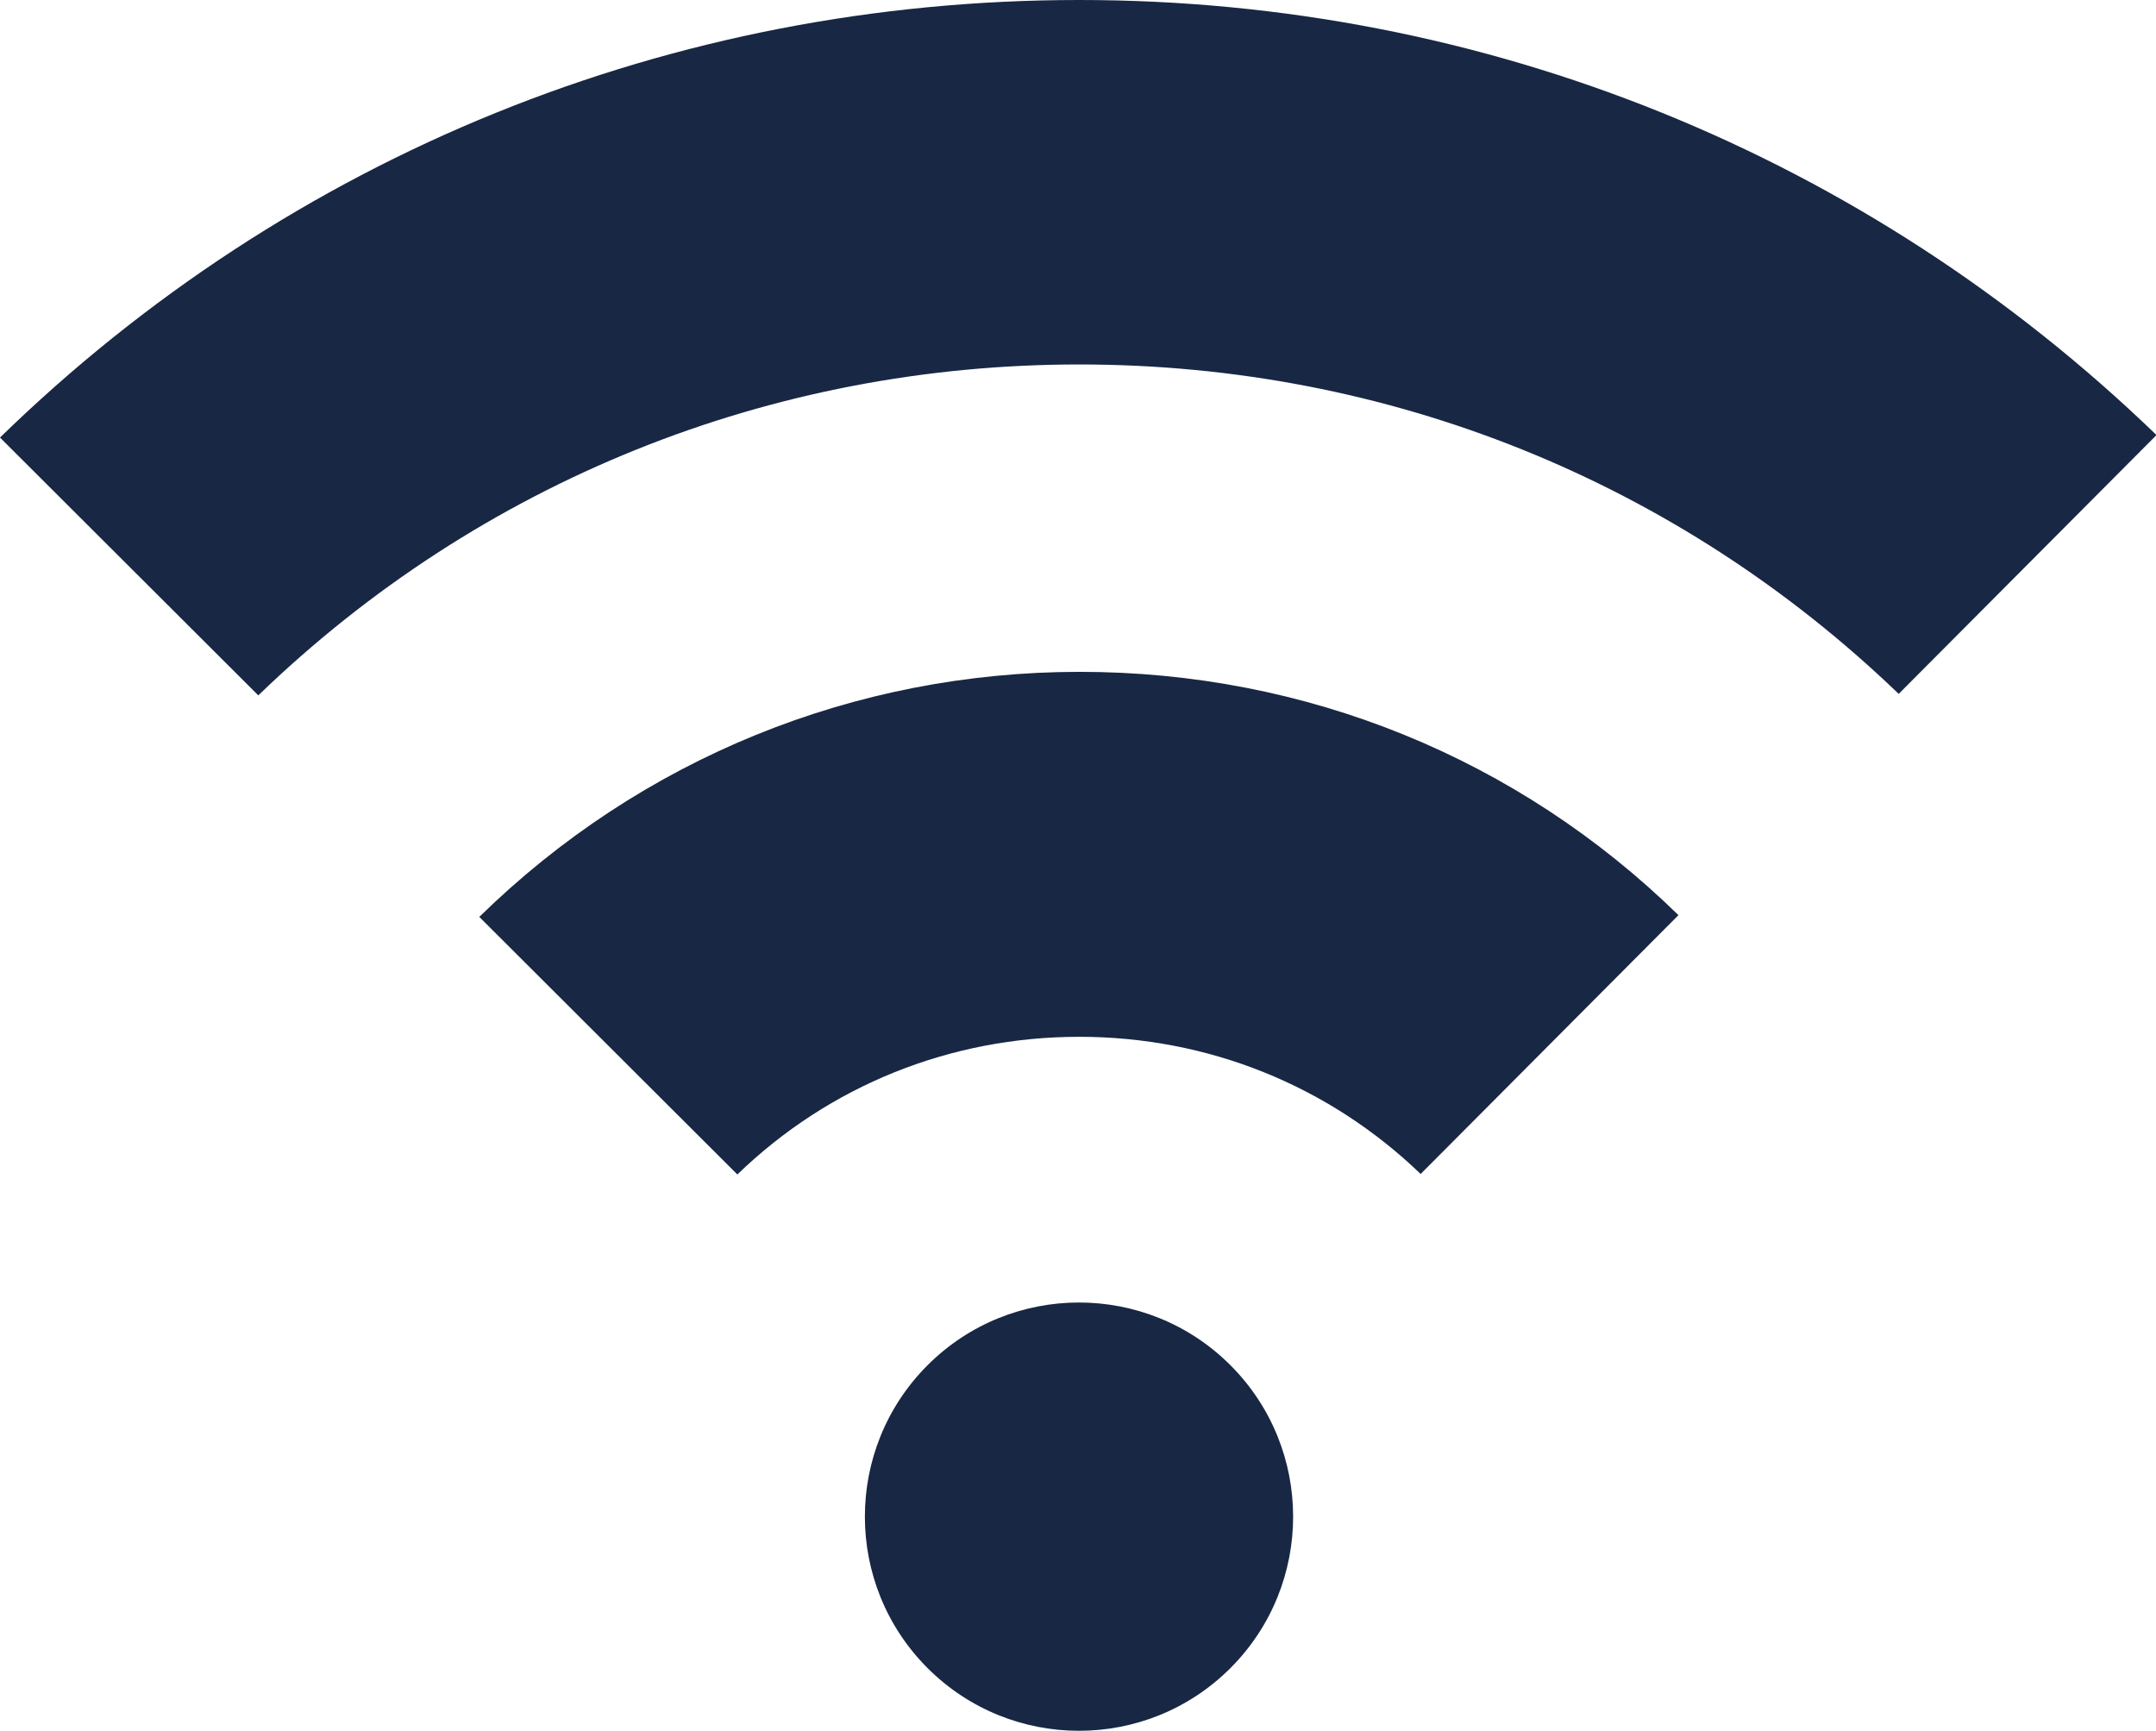
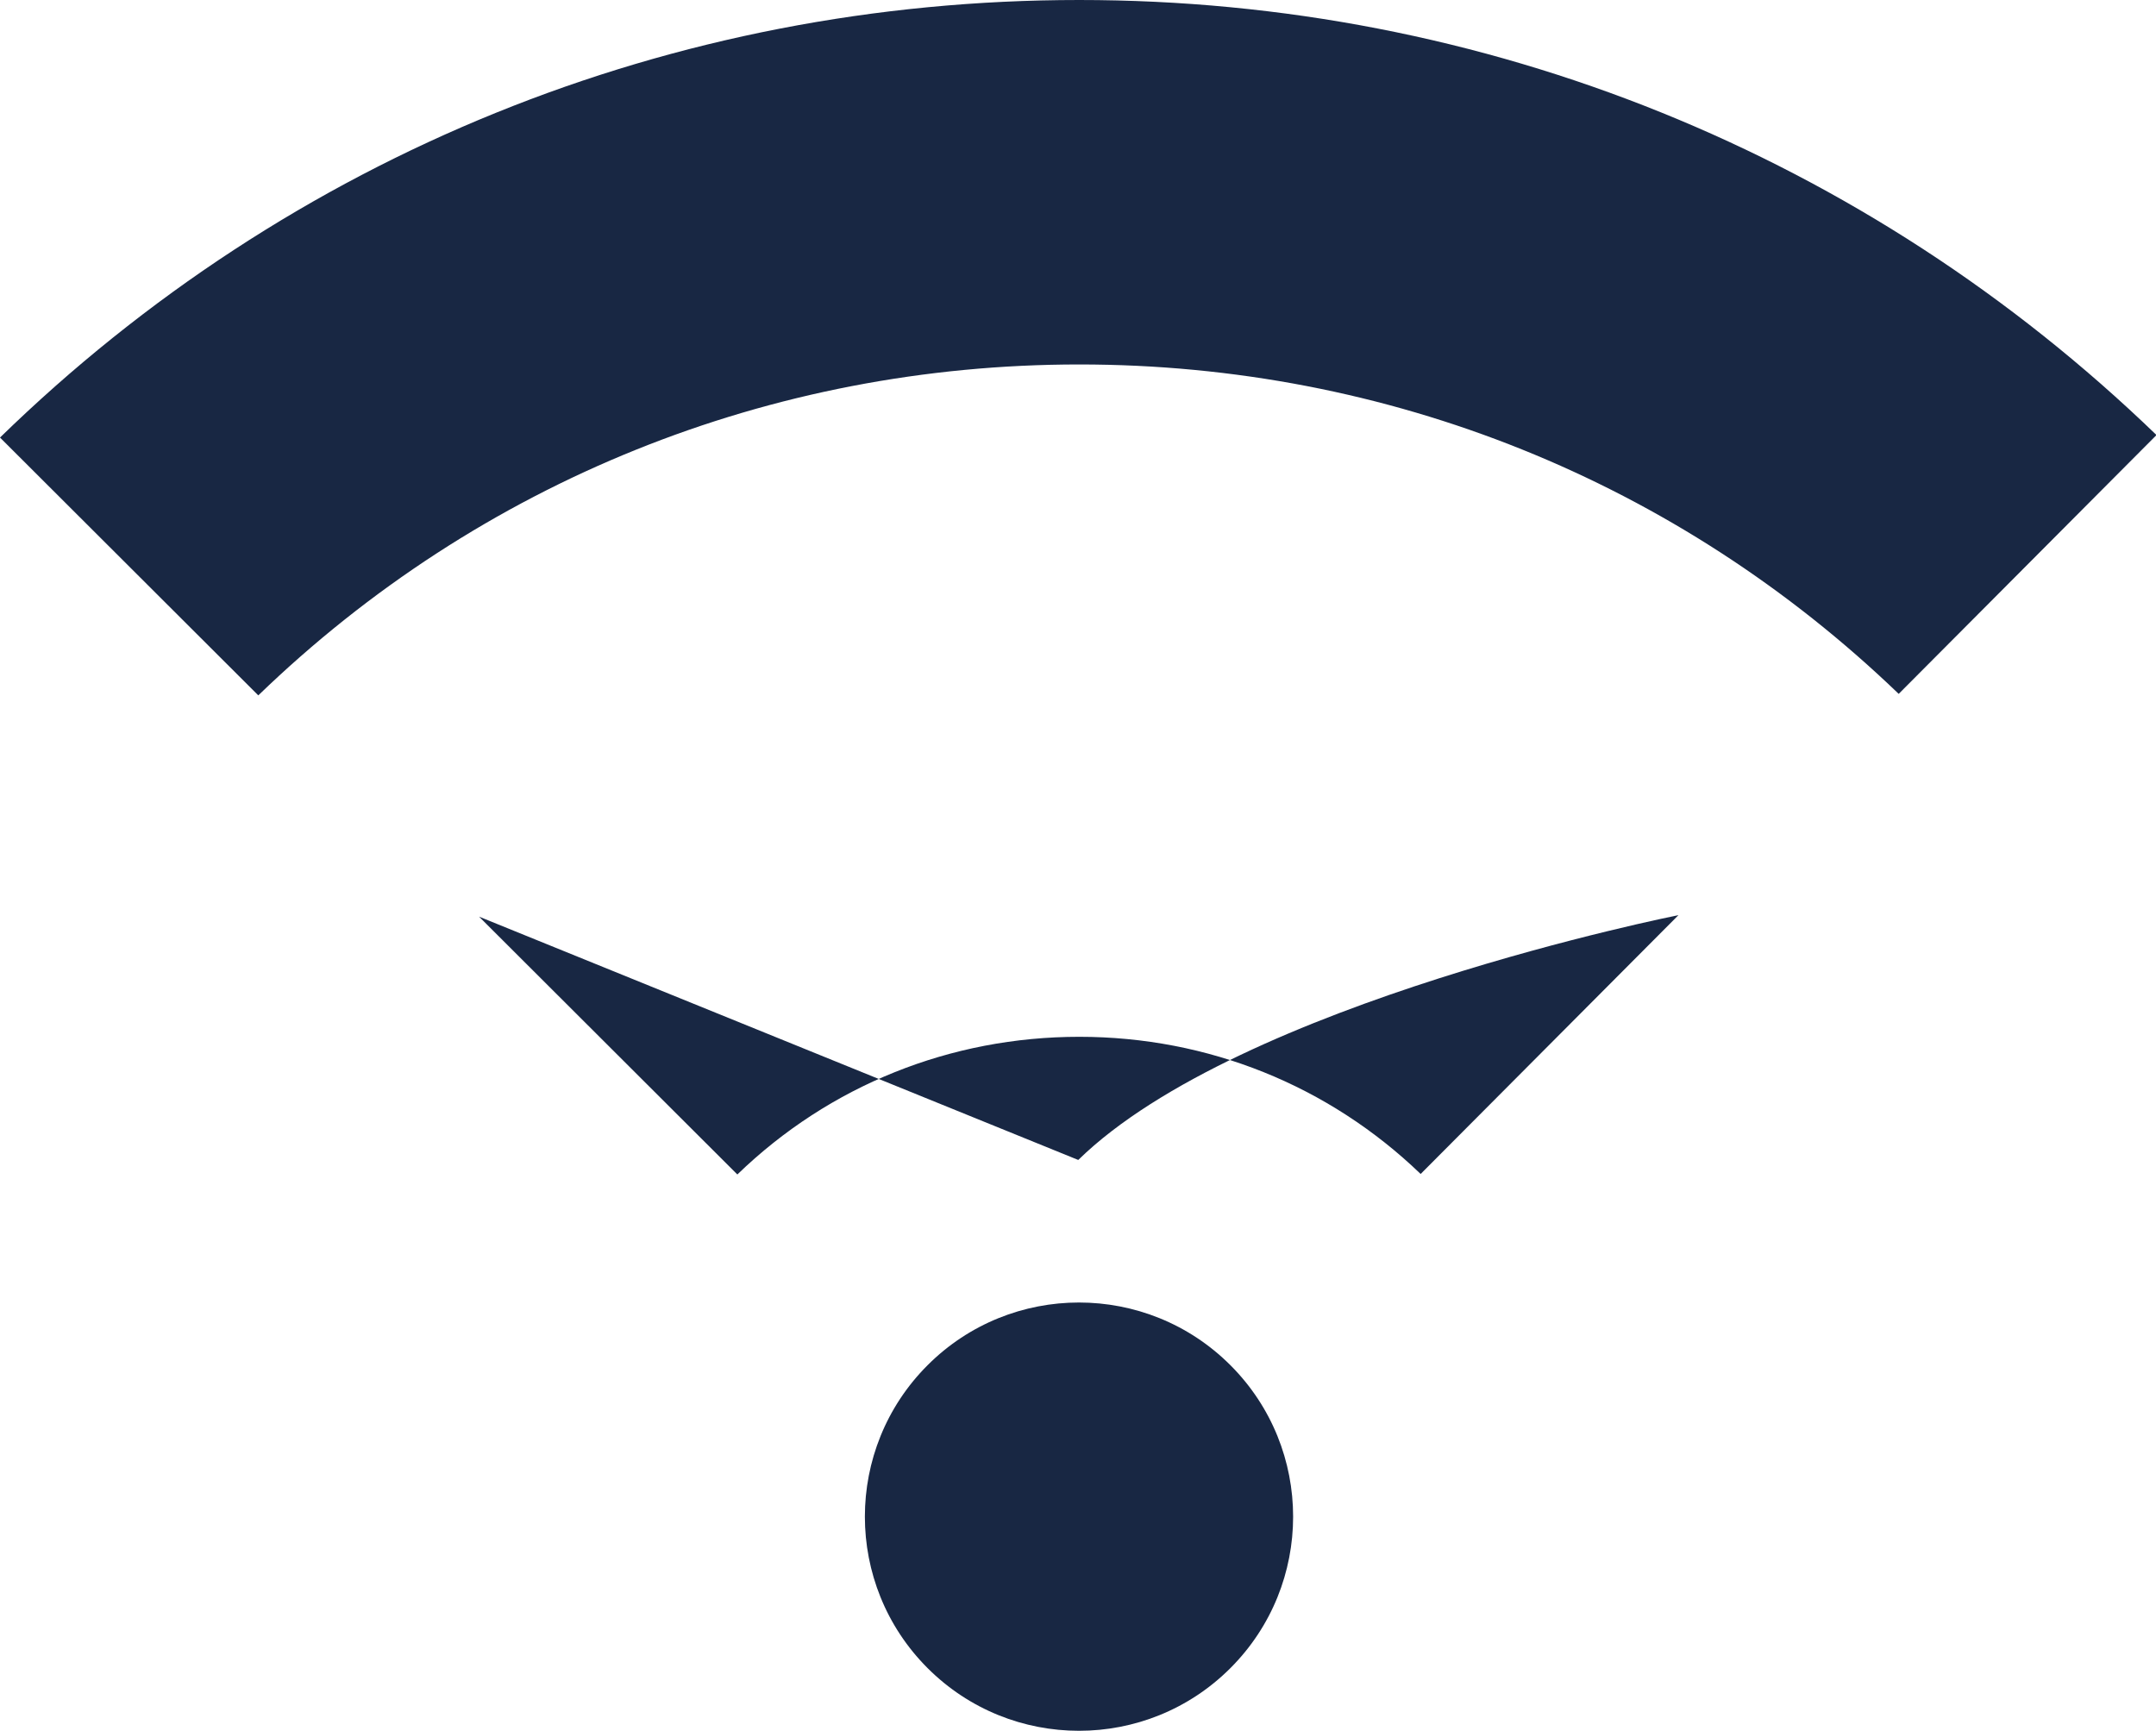
<svg xmlns="http://www.w3.org/2000/svg" id="Livello_2" viewBox="0 0 43.07 34.58">
  <defs>
    <style>.cls-1{fill:#182743;}</style>
  </defs>
  <g id="Livello_1-2">
-     <path class="cls-1" d="M9.57,18.31l5.16,5.15c1.84-1.78,4.26-2.75,6.83-2.75s4.98,.97,6.82,2.74l5.15-5.17c-3.21-3.14-7.45-4.86-11.96-4.86s-8.77,1.74-11.99,4.89Zm8.96,8.96c-1.67,1.67-1.67,4.38,0,6.05,1.67,1.67,4.38,1.67,6.05,0,1.67-1.67,1.67-4.38,0-6.05-1.67-1.67-4.38-1.67-6.05,0ZM21.56,0C13.43,0,5.79,3.1,0,8.74l5.16,5.15c4.42-4.27,10.23-6.61,16.4-6.61s11.95,2.33,16.37,6.58l5.15-5.17C37.28,3.09,29.66,0,21.56,0Z" />
+     <path class="cls-1" d="M9.57,18.31l5.16,5.15c1.84-1.78,4.26-2.75,6.83-2.75s4.98,.97,6.82,2.74l5.15-5.17s-8.77,1.74-11.99,4.89Zm8.96,8.96c-1.67,1.67-1.67,4.38,0,6.05,1.67,1.67,4.38,1.67,6.05,0,1.67-1.67,1.67-4.38,0-6.05-1.67-1.67-4.38-1.67-6.05,0ZM21.56,0C13.43,0,5.79,3.1,0,8.74l5.16,5.15c4.42-4.27,10.23-6.61,16.4-6.61s11.95,2.33,16.37,6.58l5.15-5.17C37.28,3.09,29.66,0,21.56,0Z" />
  </g>
</svg>